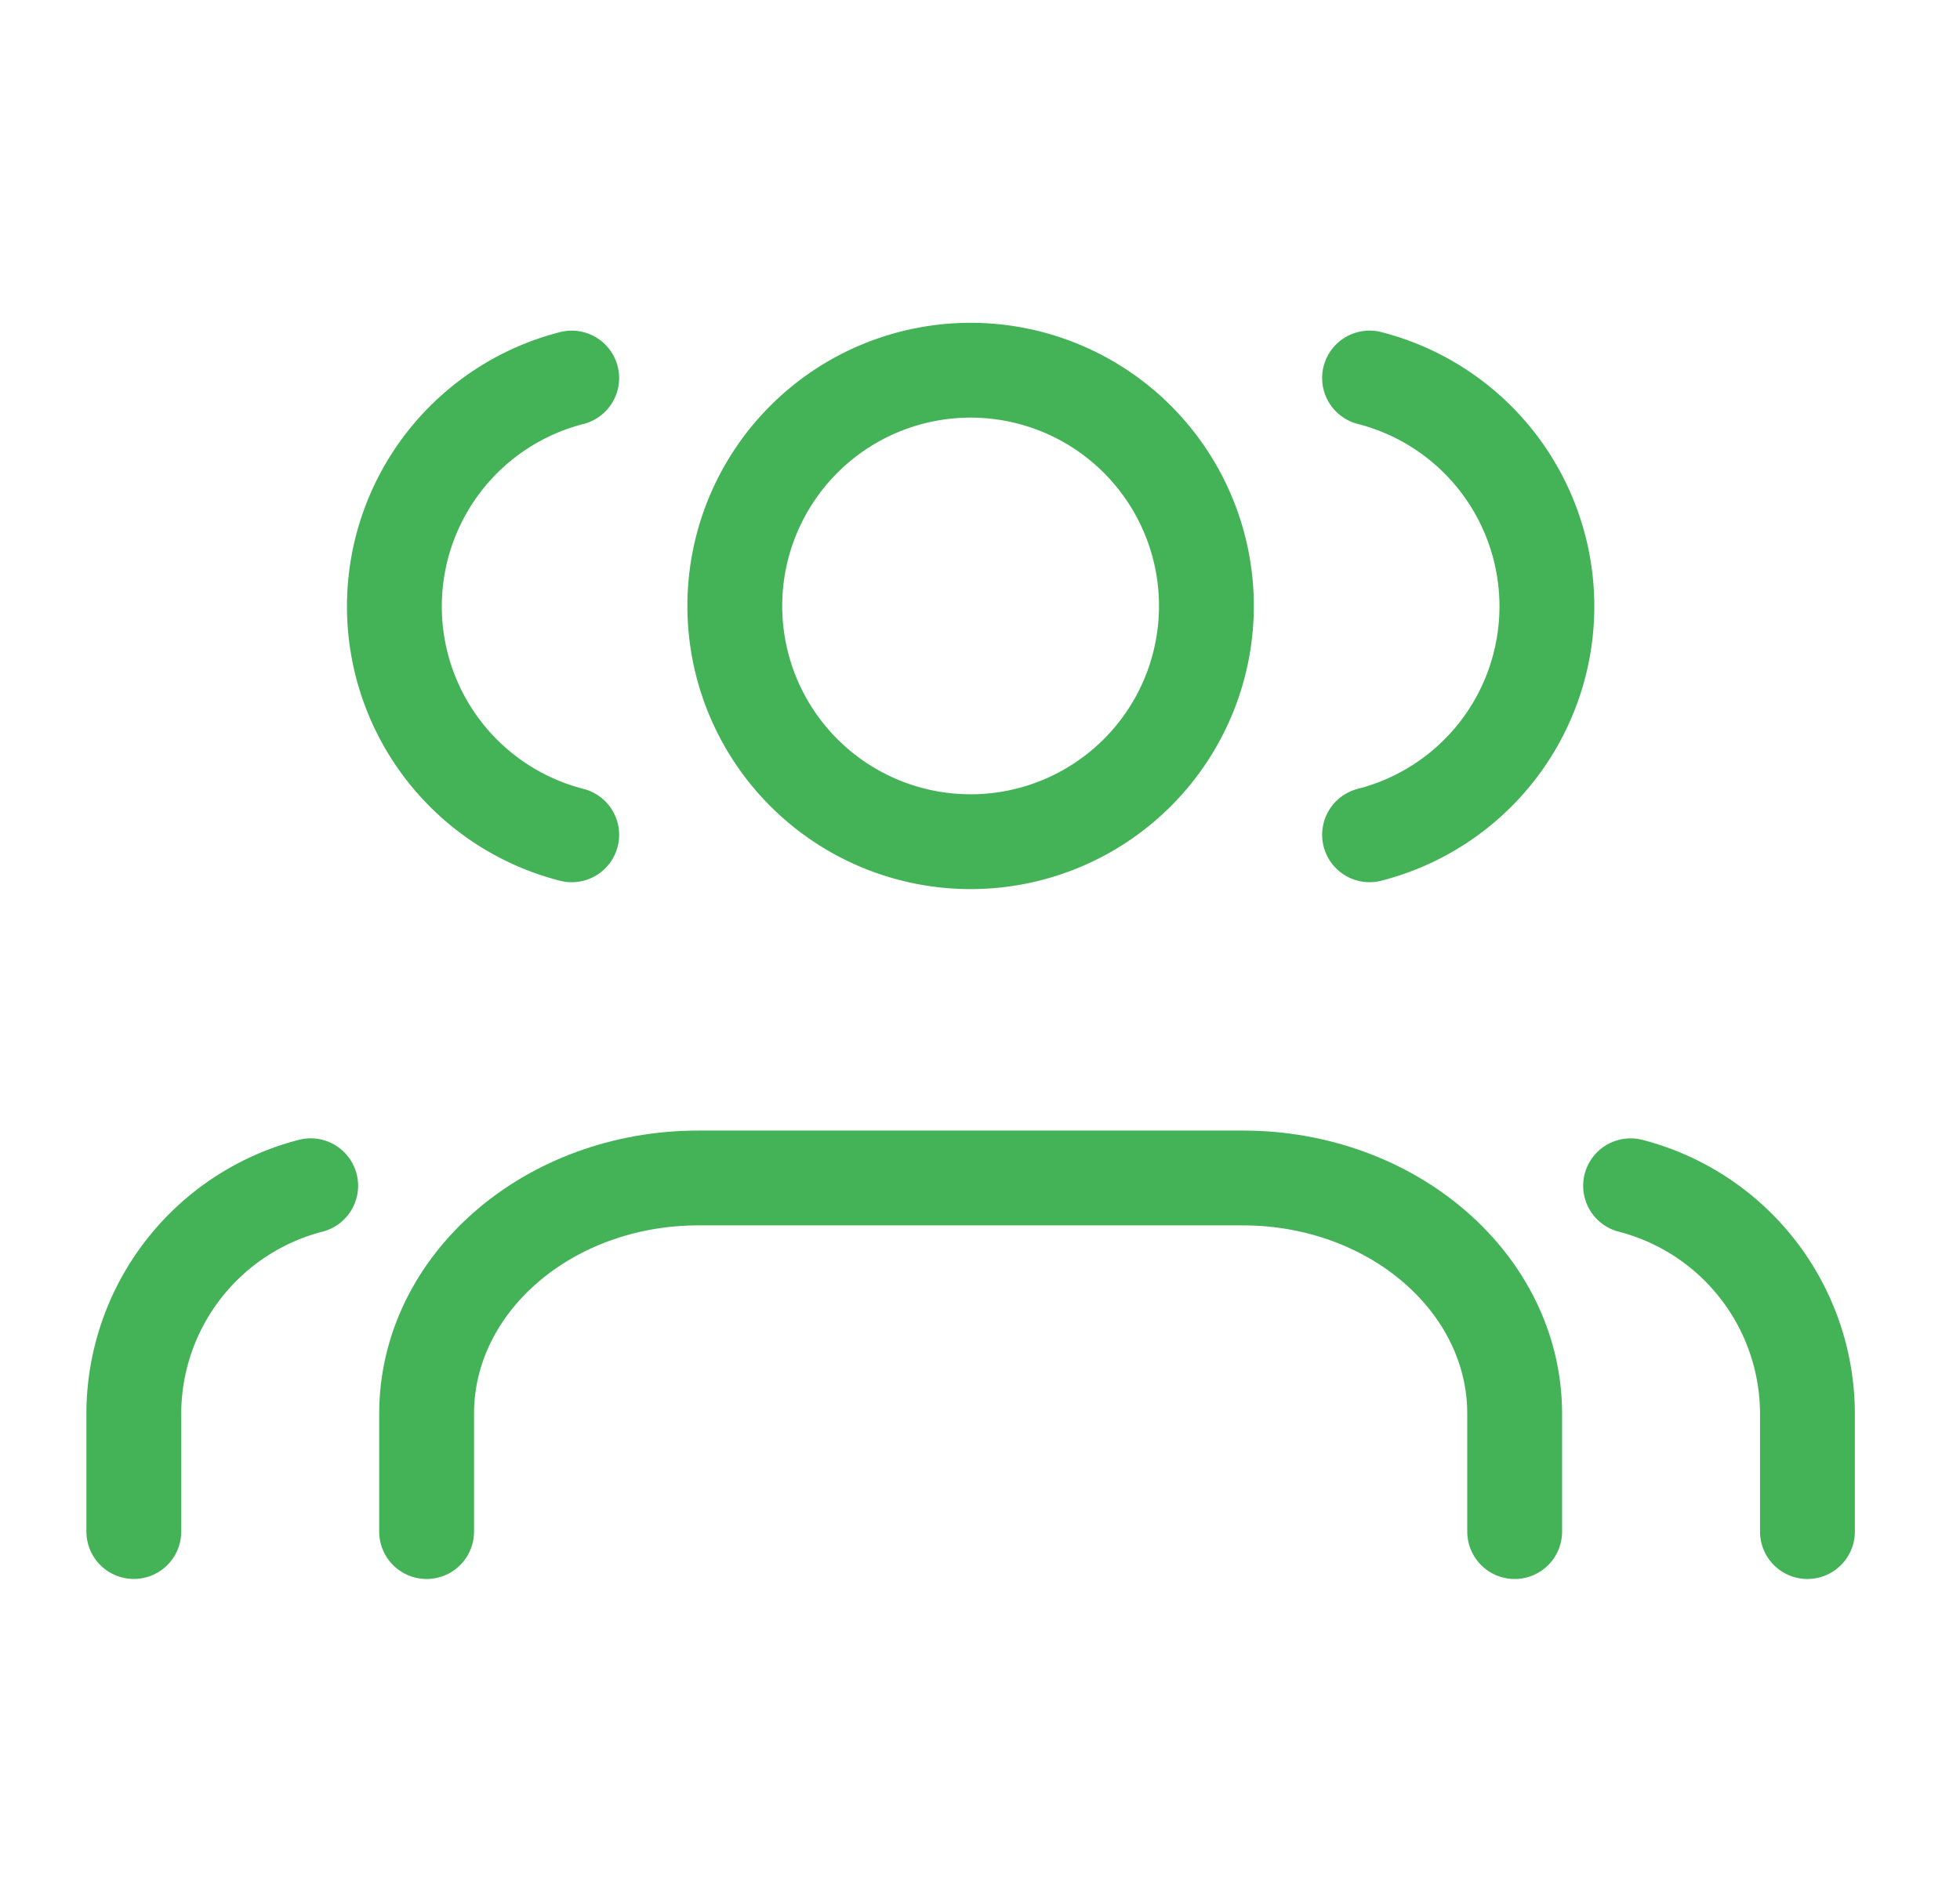
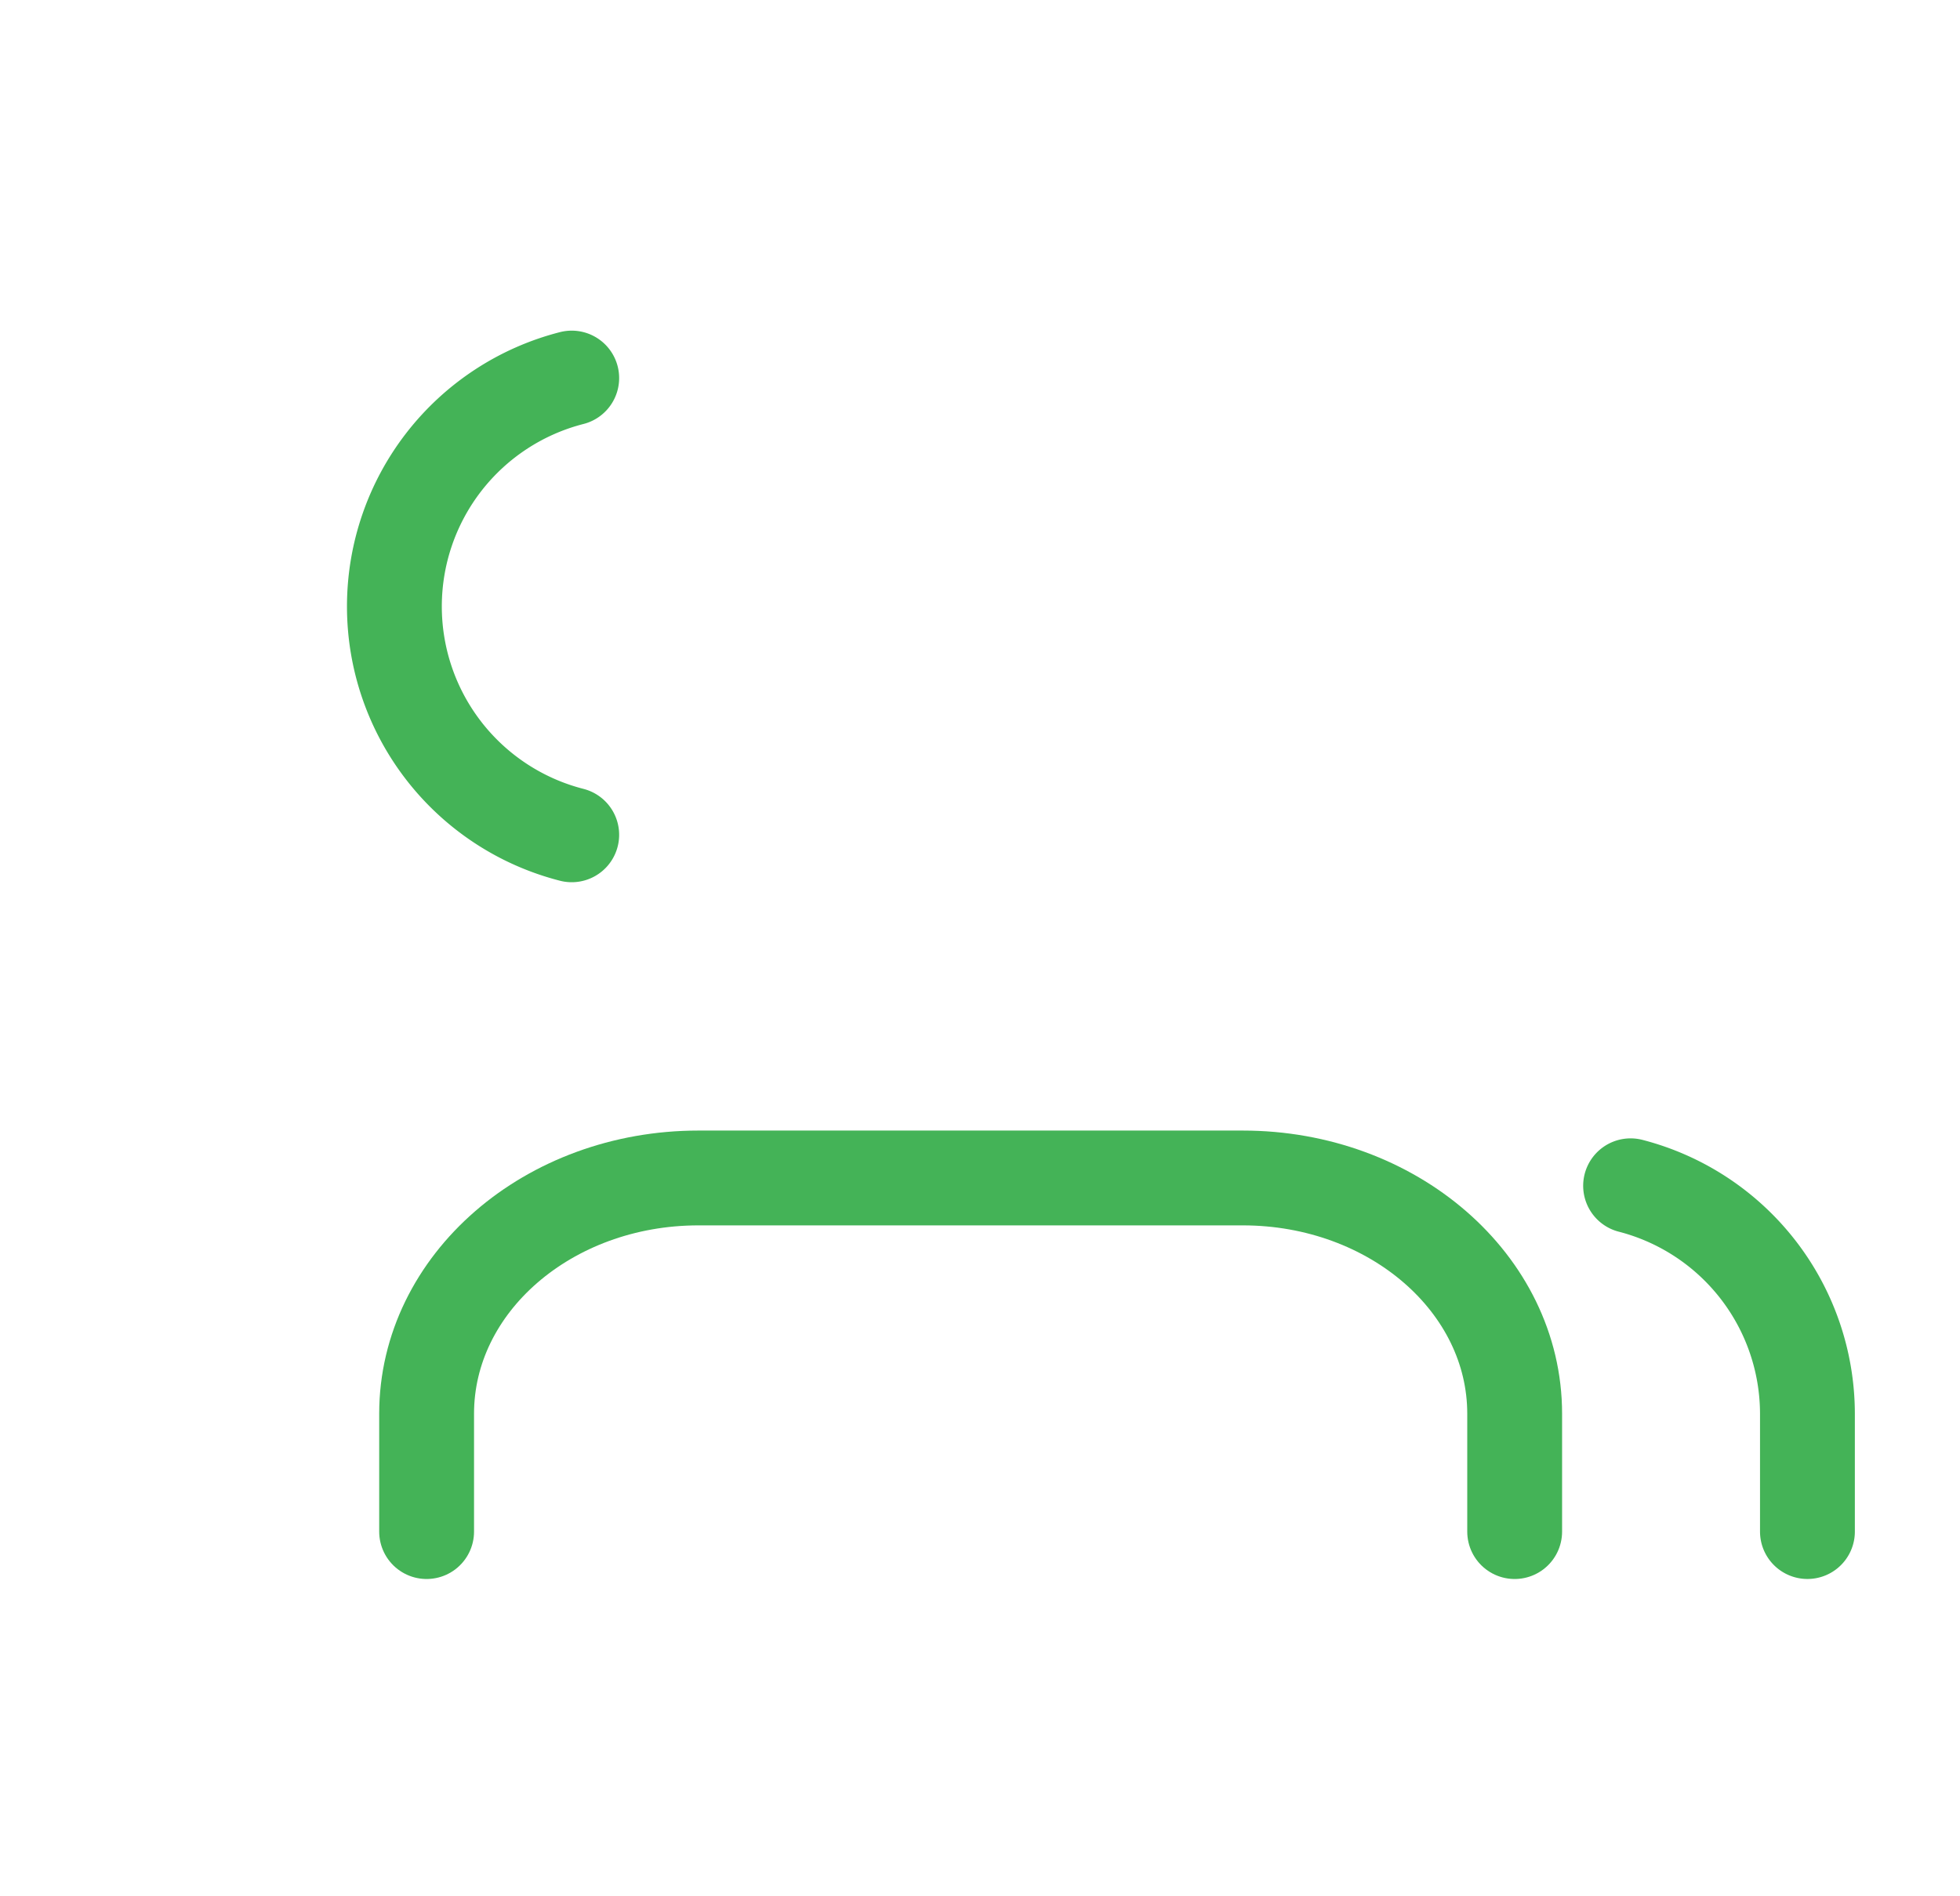
<svg xmlns="http://www.w3.org/2000/svg" width="62" height="60" viewBox="0 0 62 60">
  <g id="Group_17008" data-name="Group 17008" transform="translate(-15 -15)">
    <g id="Icon_feather-users" data-name="Icon feather-users" transform="translate(19.233 26.714)">
      <path id="Path_876" data-name="Path 876" d="M35.918,33.689v-3.73c0-4.12-3.852-7.459-8.6-7.459H10.1c-4.752,0-8.6,3.34-8.6,7.459v3.73" transform="translate(7.762 3.058)" fill="none" stroke="#44b357" stroke-linecap="round" stroke-linejoin="round" stroke-width="3" />
-       <path id="Path_877" data-name="Path 877" d="M22.418,11.959A7.459,7.459,0,1,1,14.959,4.5,7.459,7.459,0,0,1,22.418,11.959Z" transform="translate(11.511 -4.5)" fill="none" stroke="#44b357" stroke-linecap="round" stroke-linejoin="round" stroke-width="3" />
      <path id="Path_878" data-name="Path 878" d="M35.594,33.641v-3.73A7.459,7.459,0,0,0,30,22.7" transform="translate(17.347 3.105)" fill="none" stroke="#44b357" stroke-linecap="round" stroke-linejoin="round" stroke-width="3" />
-       <path id="Path_20302" data-name="Path 20302" d="M30,33.641v-3.73A7.459,7.459,0,0,1,35.595,22.7" transform="translate(-30 3.104)" fill="none" stroke="#44b357" stroke-linecap="round" stroke-linejoin="round" stroke-width="3" />
-       <path id="Path_879" data-name="Path 879" d="M24,4.7a7.459,7.459,0,0,1,0,14.452" transform="translate(15.09 -4.453)" fill="none" stroke="#44b357" stroke-linecap="round" stroke-linejoin="round" stroke-width="3" />
      <path id="Path_20301" data-name="Path 20301" d="M29.609,4.7a7.459,7.459,0,0,0,0,14.452" transform="translate(-15.757 -4.452)" fill="none" stroke="#44b357" stroke-linecap="round" stroke-linejoin="round" stroke-width="3" />
    </g>
-     <rect id="Rectangle_12088" data-name="Rectangle 12088" width="62" height="60" transform="translate(15 15)" fill="none" />
  </g>
</svg>